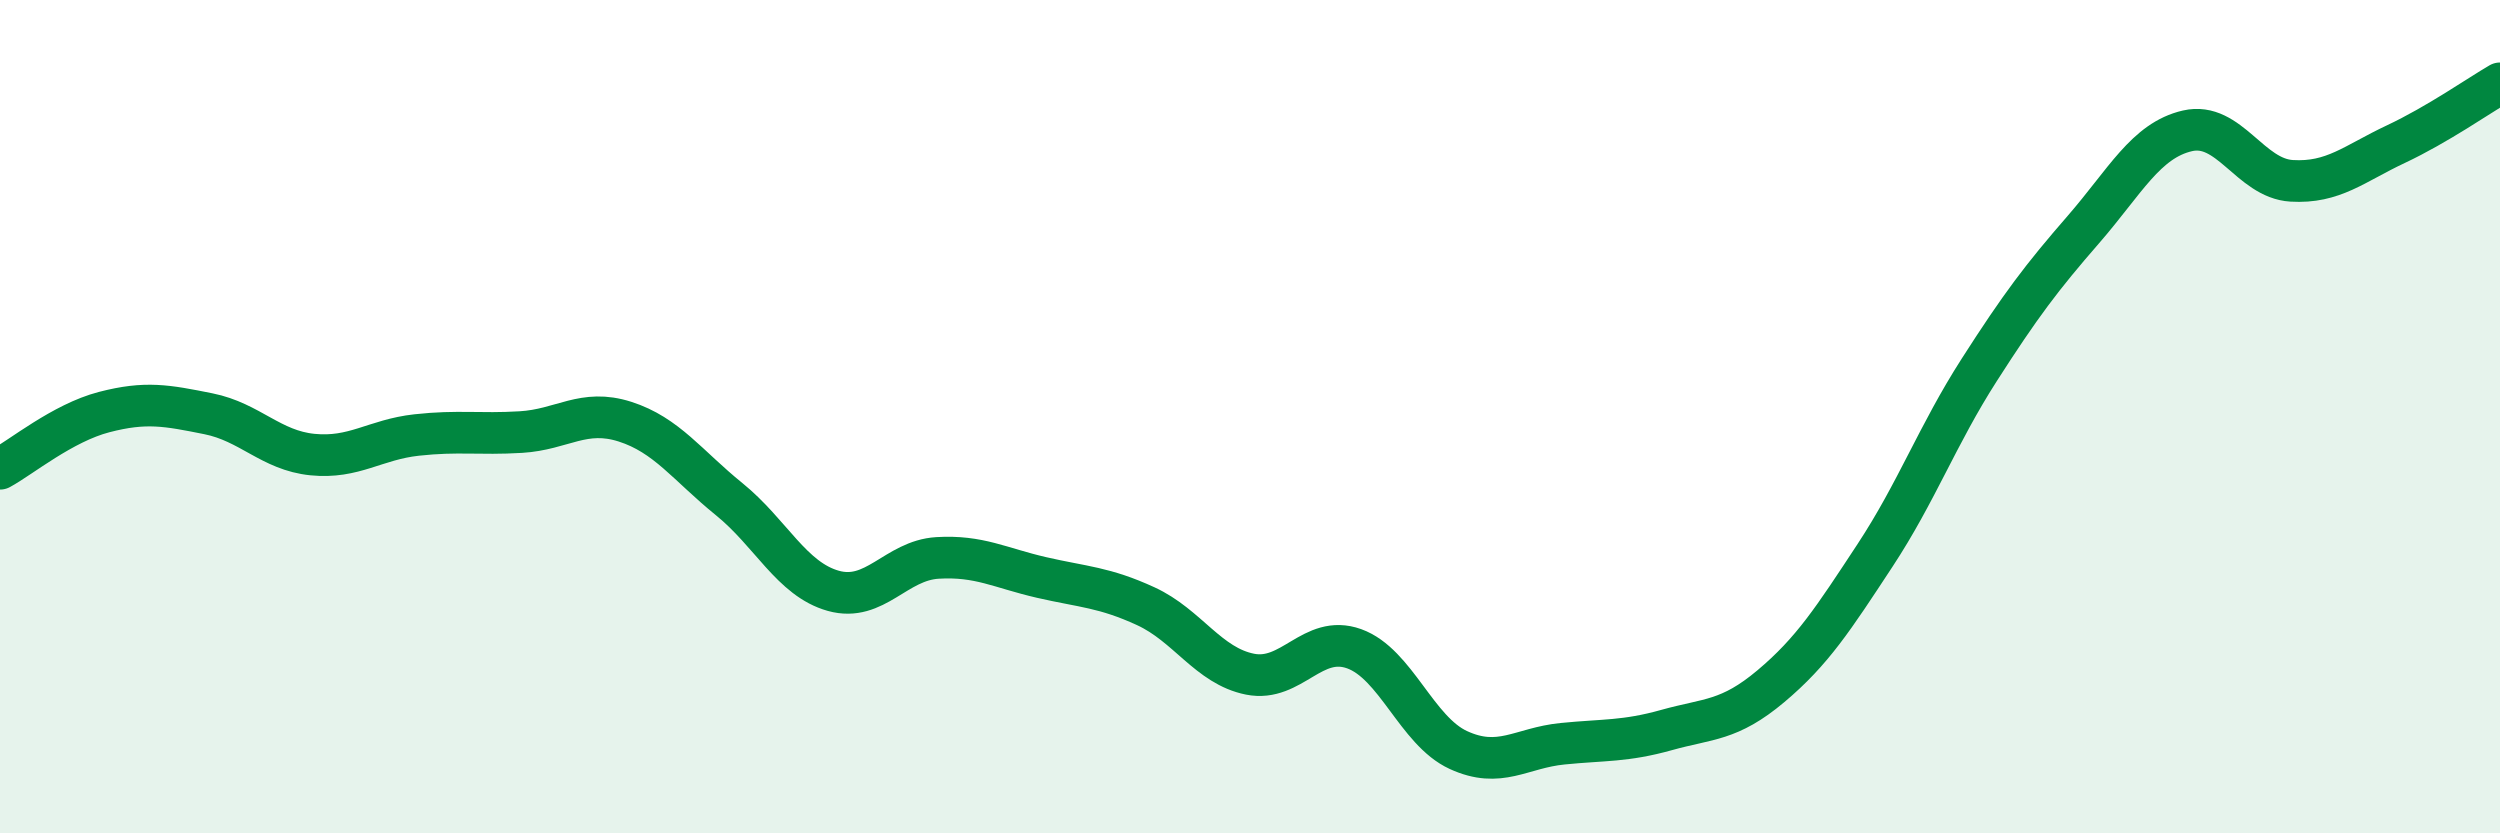
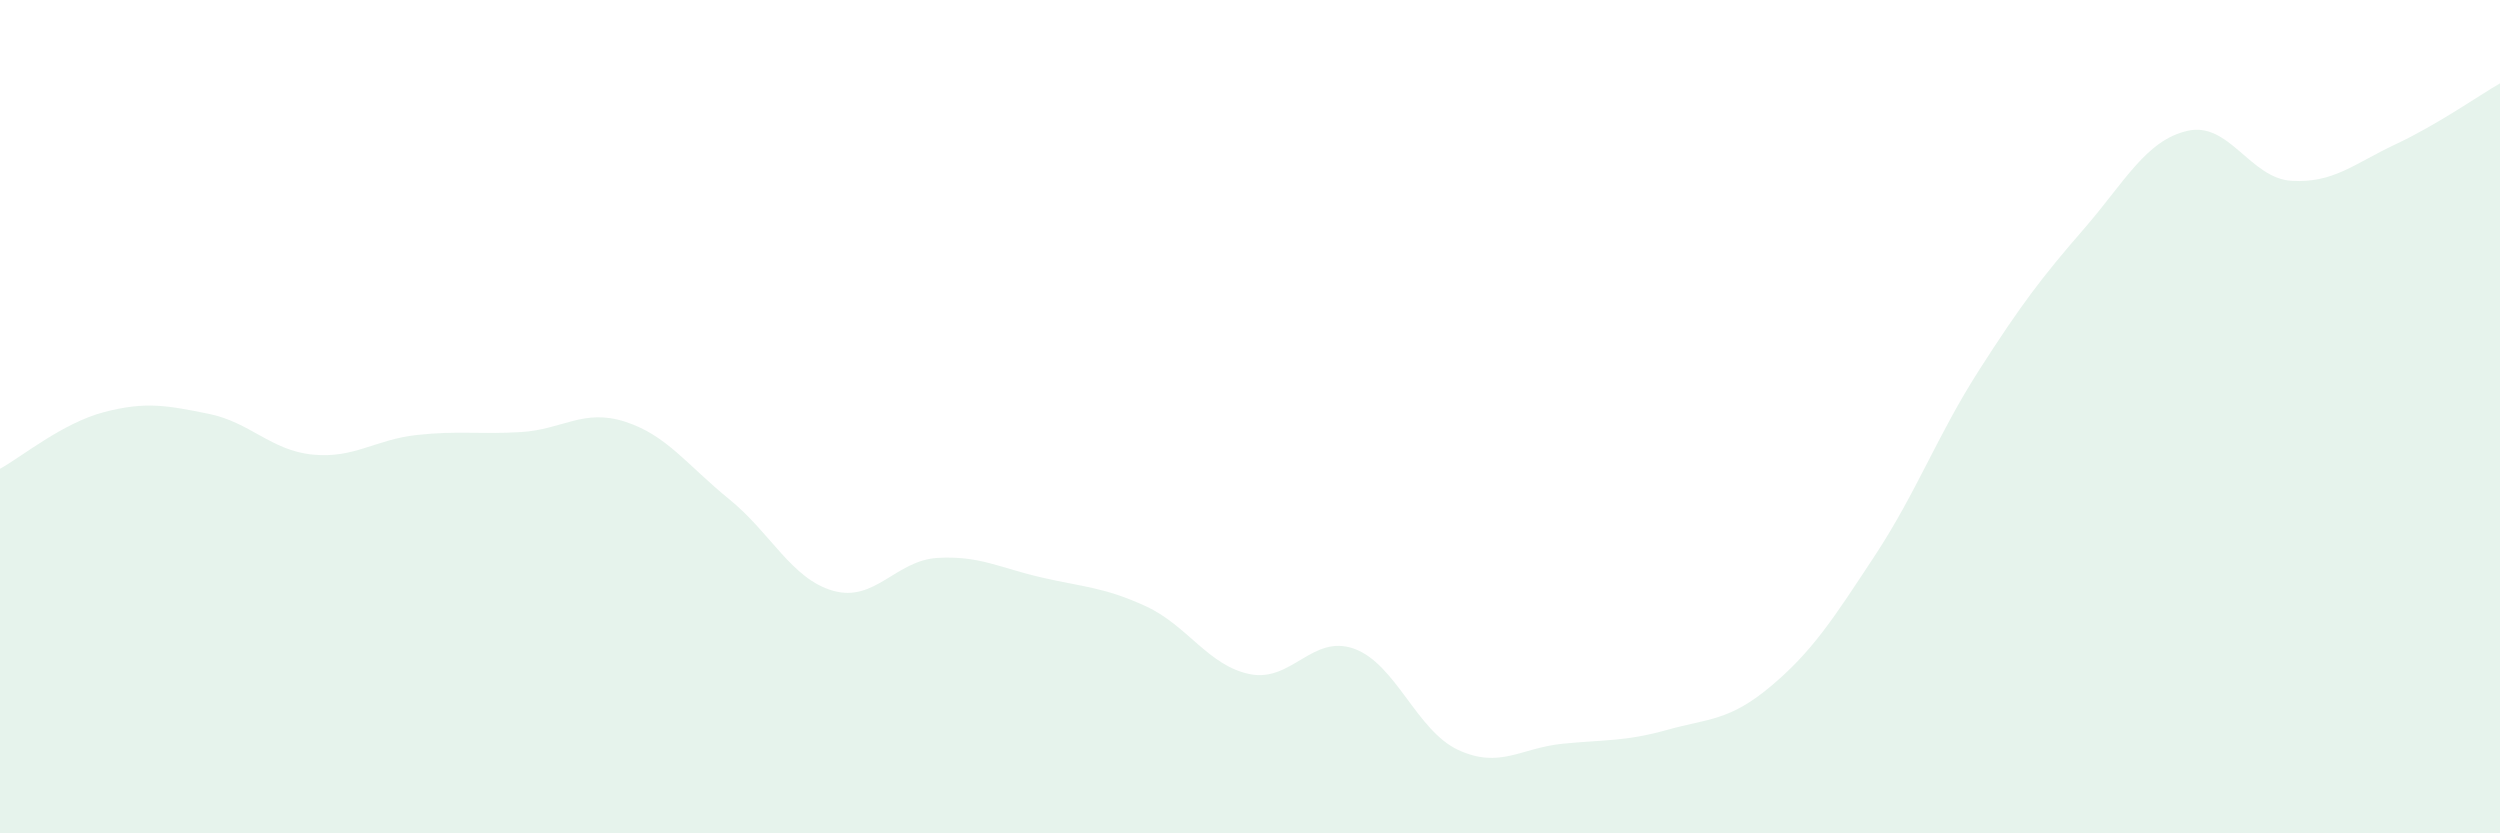
<svg xmlns="http://www.w3.org/2000/svg" width="60" height="20" viewBox="0 0 60 20">
  <path d="M 0,11.25 C 0.5,10.98 1.5,10.15 2.5,9.89 C 3.5,9.63 4,9.73 5,9.93 C 6,10.13 6.5,10.81 7.5,10.91 C 8.5,11.01 9,10.55 10,10.44 C 11,10.33 11.5,10.43 12.5,10.37 C 13.5,10.31 14,9.8 15,10.12 C 16,10.44 16.5,11.17 17.5,11.98 C 18.5,12.79 19,13.9 20,14.18 C 21,14.46 21.5,13.45 22.5,13.39 C 23.5,13.33 24,13.63 25,13.86 C 26,14.09 26.5,14.09 27.5,14.55 C 28.5,15.01 29,15.98 30,16.18 C 31,16.38 31.5,15.21 32.5,15.57 C 33.5,15.93 34,17.54 35,18 C 36,18.46 36.5,17.95 37.5,17.85 C 38.5,17.75 39,17.8 40,17.52 C 41,17.24 41.5,17.31 42.5,16.47 C 43.5,15.63 44,14.85 45,13.33 C 46,11.81 46.5,10.44 47.5,8.88 C 48.5,7.32 49,6.66 50,5.51 C 51,4.36 51.5,3.37 52.5,3.14 C 53.5,2.91 54,4.28 55,4.34 C 56,4.4 56.5,3.93 57.5,3.46 C 58.5,2.99 59.5,2.29 60,2L60 20L0 20Z" fill="#008740" opacity="0.1" stroke-linecap="round" stroke-linejoin="round" />
-   <path d="M 0,11.25 C 0.5,10.98 1.5,10.15 2.5,9.89 C 3.5,9.63 4,9.73 5,9.93 C 6,10.13 6.5,10.81 7.5,10.91 C 8.5,11.01 9,10.55 10,10.44 C 11,10.33 11.5,10.43 12.5,10.37 C 13.5,10.31 14,9.8 15,10.12 C 16,10.44 16.5,11.17 17.5,11.98 C 18.5,12.79 19,13.9 20,14.18 C 21,14.46 21.5,13.45 22.5,13.39 C 23.5,13.33 24,13.63 25,13.86 C 26,14.09 26.5,14.09 27.5,14.55 C 28.5,15.01 29,15.98 30,16.18 C 31,16.38 31.5,15.21 32.5,15.57 C 33.5,15.93 34,17.54 35,18 C 36,18.46 36.5,17.95 37.5,17.85 C 38.5,17.75 39,17.8 40,17.52 C 41,17.24 41.5,17.31 42.5,16.47 C 43.5,15.63 44,14.85 45,13.33 C 46,11.81 46.5,10.44 47.5,8.88 C 48.5,7.32 49,6.66 50,5.51 C 51,4.36 51.5,3.37 52.5,3.14 C 53.5,2.91 54,4.28 55,4.34 C 56,4.4 56.5,3.93 57.5,3.46 C 58.5,2.99 59.5,2.29 60,2" stroke="#008740" stroke-width="1" fill="none" stroke-linecap="round" stroke-linejoin="round" />
</svg>